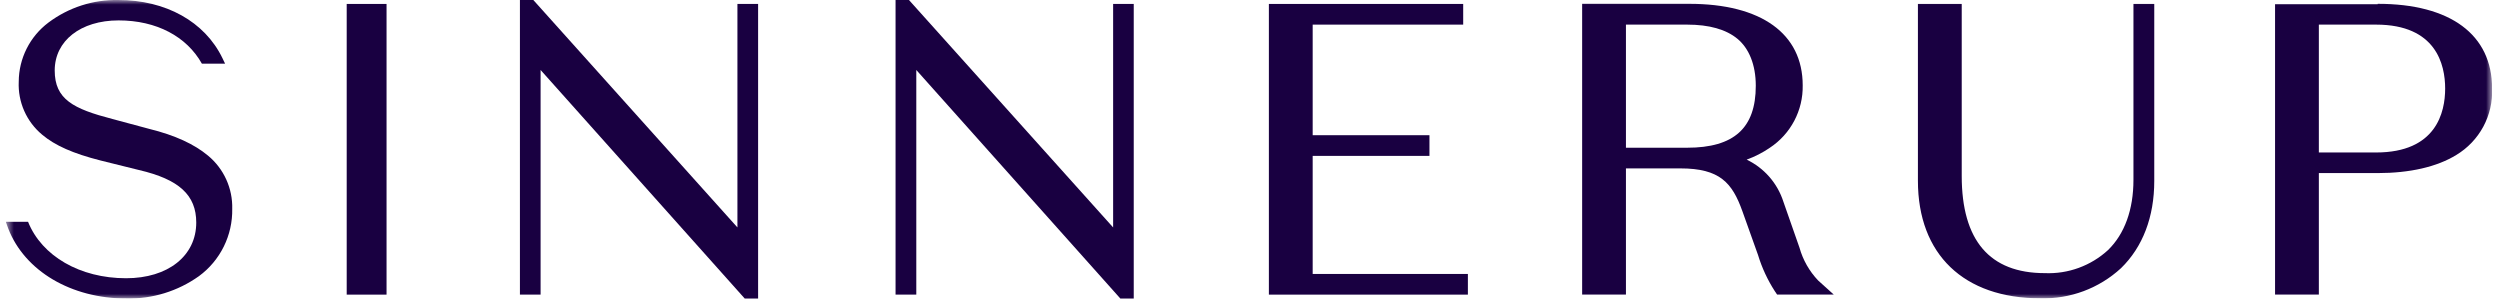
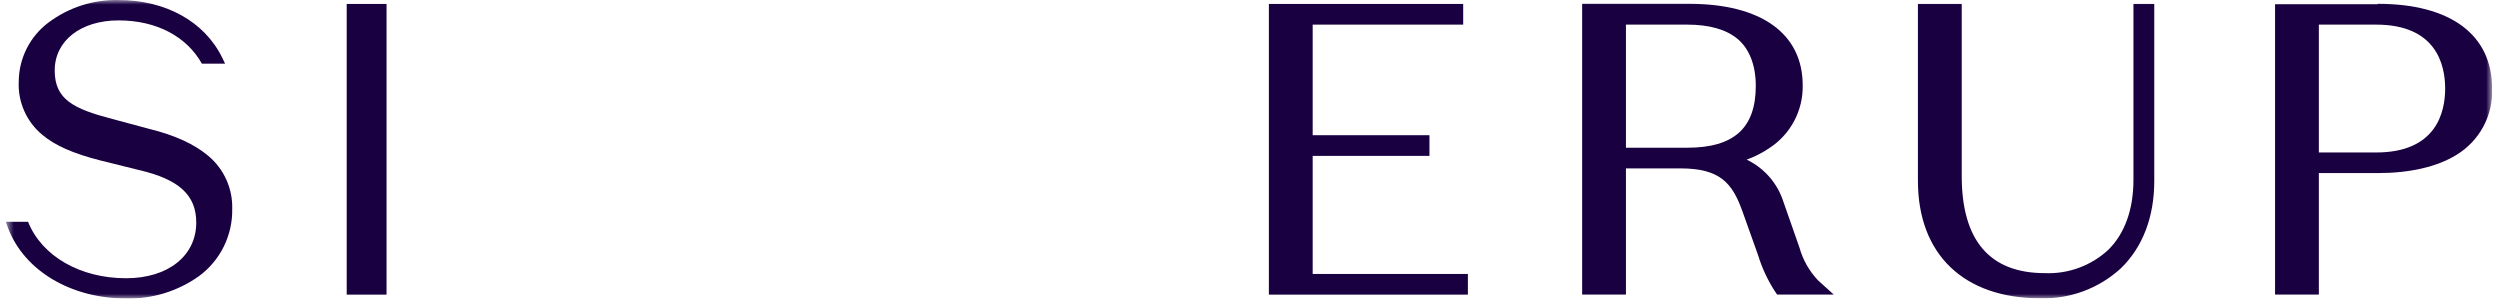
<svg xmlns="http://www.w3.org/2000/svg" width="268" height="32" viewBox="0 0 268 32" fill="none">
  <g clip-path="url(#clip0_2170_12317)">
    <path d="M41.438 0.423H37.166V31.584H41.438V0.423Z" fill="#190041" />
-     <path d="M55.736 0V31.584H57.952V7.502L79.832 32H81.269V0.423H79.052V24.381L57.172 0H55.736Z" fill="#190041" />
-     <path d="M96.004 0V31.584H98.227V7.502L120.1 32H121.537V0.423H119.327V24.381L97.44 0H96.004Z" fill="#190041" />
    <path d="M136.024 0.423V31.584H157.357V29.368H140.719V16.711H153.238V14.494H140.719V2.639H156.854V0.423H136.024Z" fill="#190041" />
    <mask id="mask0_2170_12317" style="mask-type:luminance" maskUnits="userSpaceOnUse" x="0" y="0" width="268" height="32">
      <path d="M267.151 0H0.623V32H267.151V0Z" fill="white" />
    </mask>
    <g mask="url(#mask0_2170_12317)">
      <path d="M174.301 2.639H180.863C183.225 2.639 185.041 3.15 186.266 4.17C187.49 5.191 188.22 6.934 188.22 9.194C188.22 13.729 185.886 15.836 180.863 15.836H174.301V2.639ZM194.898 30.061C193.959 29.074 193.276 27.872 192.908 26.561L191.18 21.625C190.865 20.644 190.354 19.738 189.677 18.962C189 18.186 188.172 17.556 187.243 17.112C188.119 16.796 188.952 16.369 189.721 15.843C190.825 15.116 191.727 14.122 192.344 12.953C192.961 11.785 193.273 10.479 193.25 9.157C193.25 3.602 188.81 0.408 181.067 0.408H169.606V31.584H174.301V18.052H180.134C184.37 18.052 185.697 19.598 186.783 22.638L188.46 27.334C188.876 28.701 189.48 30.004 190.254 31.205L190.509 31.584H196.582L194.898 30.061Z" fill="#190041" />
      <path d="M228.706 0.423V19.277C228.706 22.463 227.766 25.066 225.987 26.802C224.145 28.494 221.706 29.386 219.206 29.28C213.293 29.28 210.297 25.773 210.297 18.862V0.423H205.601V19.379C205.601 27.268 210.515 31.978 218.725 31.978C221.918 32.071 225.022 30.912 227.372 28.748C229.705 26.481 230.937 23.251 230.937 19.401V0.423H228.706Z" fill="#190041" />
      <path d="M248.581 2.639H254.72C261.158 2.639 262.121 6.934 262.121 9.493C262.121 12.052 261.158 16.346 254.72 16.346H248.581V2.639ZM254.888 0.452H243.886V31.584H248.581V18.555H254.888C258.337 18.555 261.246 17.885 263.309 16.616C264.532 15.882 265.535 14.831 266.211 13.575C266.887 12.319 267.212 10.904 267.151 9.478C267.151 3.711 262.682 0.408 254.888 0.408" fill="#190041" />
      <path d="M22.307 16.689C20.848 15.471 18.792 14.502 15.971 13.809L12.063 12.759C7.856 11.665 5.865 10.652 5.865 7.553C5.865 4.375 8.643 2.187 12.712 2.187C16.78 2.187 20.003 3.908 21.643 6.824H24.129L23.838 6.219C21.942 2.319 17.772 5.94161e-06 12.675 5.94161e-06C9.985 -0.049 7.356 0.801 5.202 2.413C4.217 3.151 3.415 4.107 2.861 5.206C2.307 6.305 2.015 7.518 2.009 8.749C1.959 9.826 2.16 10.9 2.595 11.887C3.03 12.874 3.688 13.746 4.517 14.436C5.902 15.603 7.834 16.456 10.787 17.207L14.899 18.227C19.201 19.226 21.038 20.918 21.038 23.856C21.038 27.429 18.012 29.827 13.514 29.827C8.585 29.827 4.48 27.458 3.007 23.776H0.623L0.886 24.505C2.65 29.047 7.623 32 13.557 32C16.339 32.056 19.064 31.215 21.33 29.601C22.457 28.772 23.37 27.685 23.99 26.43C24.61 25.175 24.921 23.79 24.895 22.39C24.923 21.306 24.705 20.23 24.256 19.242C23.808 18.255 23.141 17.382 22.307 16.689Z" fill="#190041" />
    </g>
  </g>
  <defs>
    <clipPath id="clip0_2170_12317">
      <rect width="266.528" height="32" fill="white" transform="translate(0.623)" />
    </clipPath>
  </defs>
</svg>